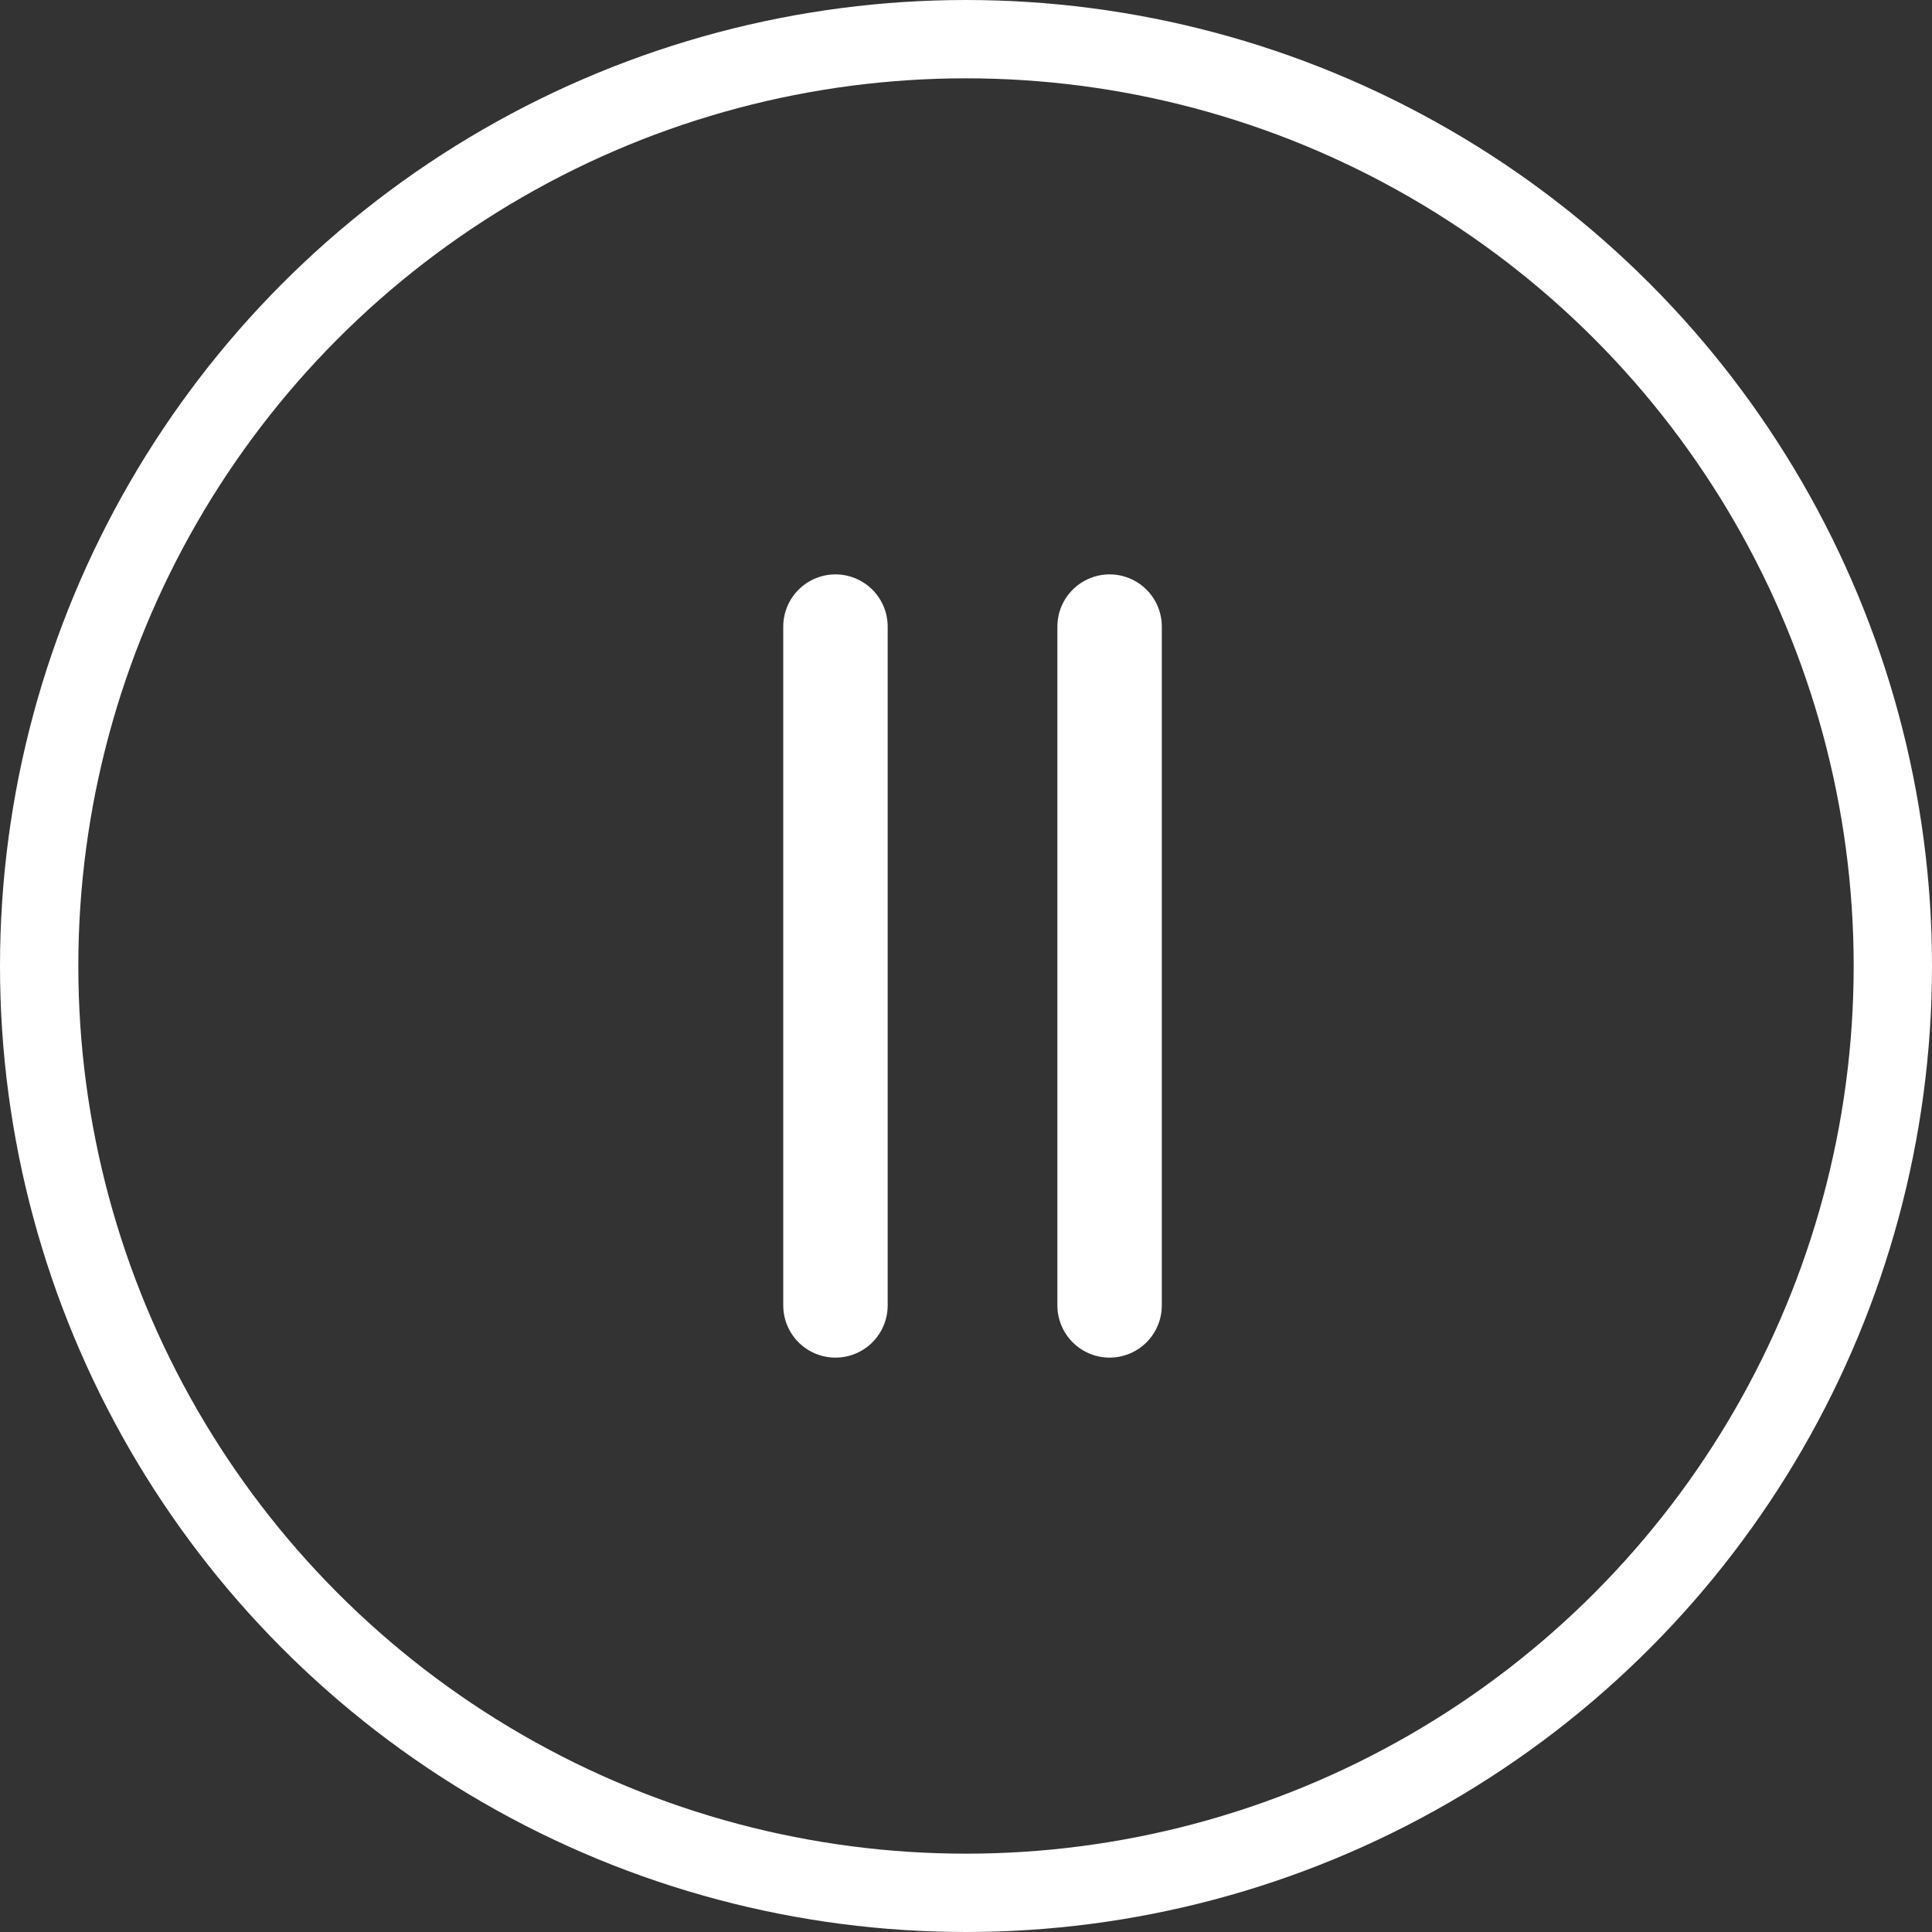
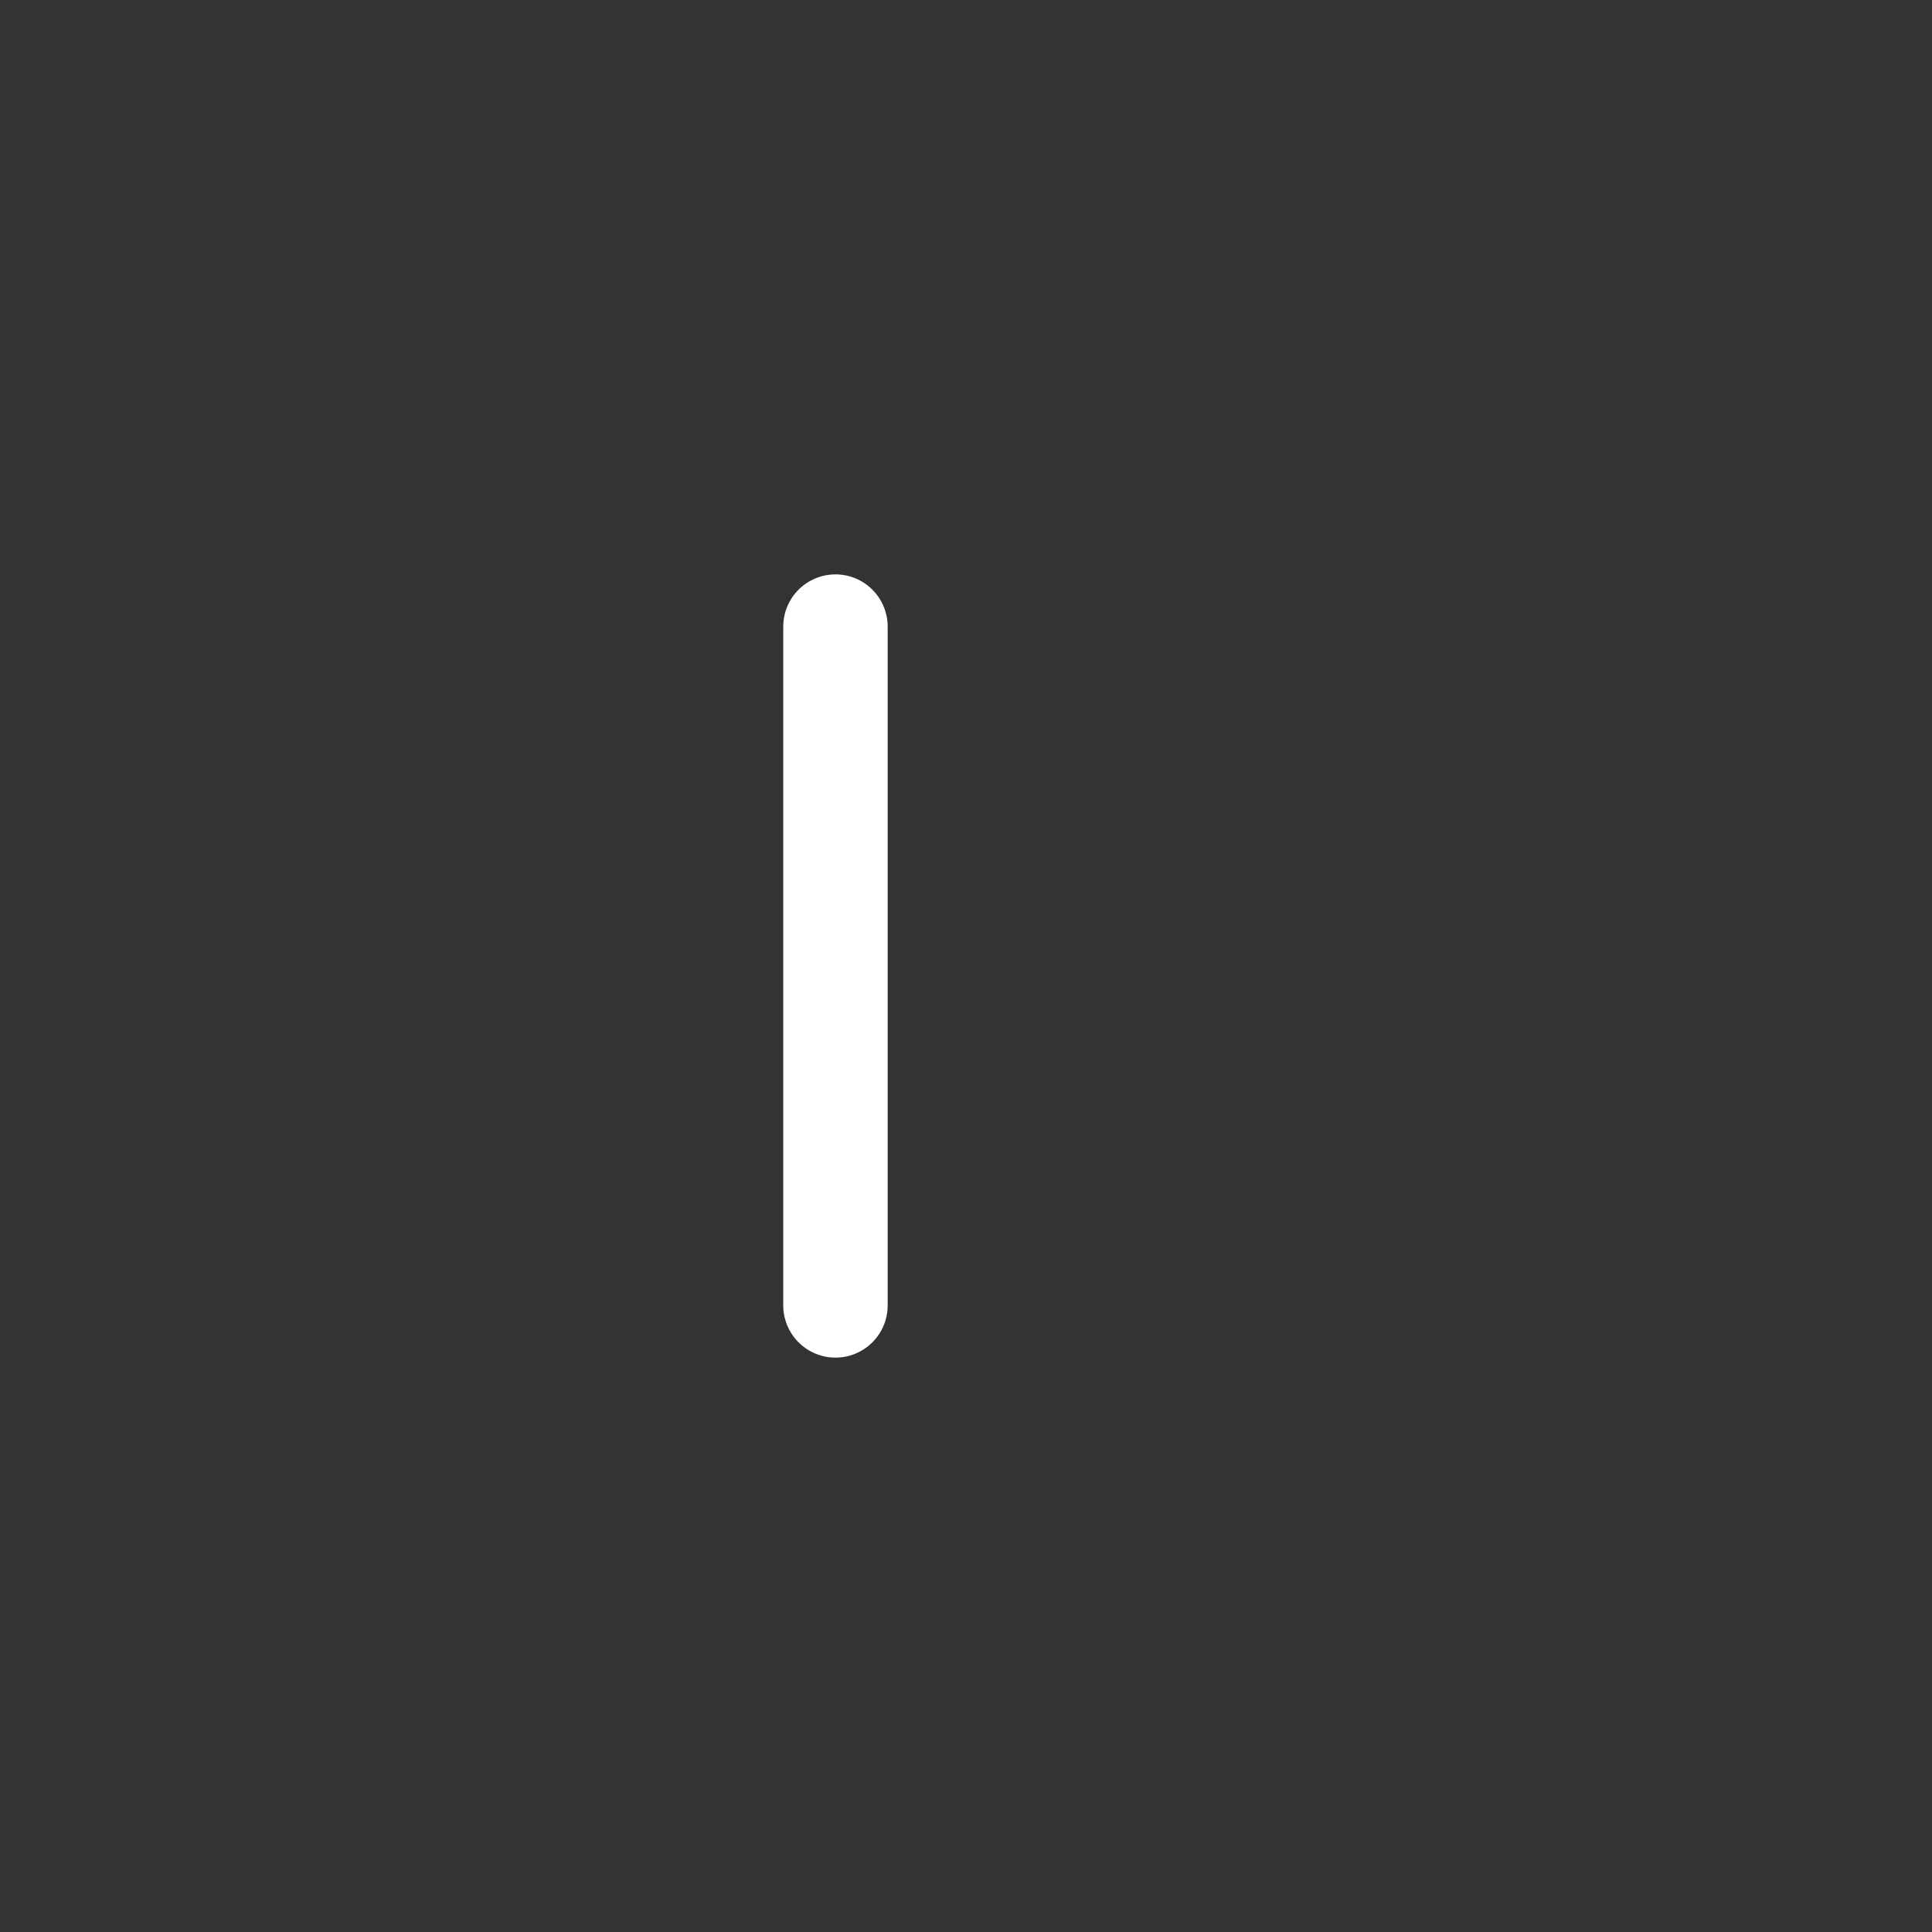
<svg xmlns="http://www.w3.org/2000/svg" width="74" height="74" viewBox="0 0 74 74" fill="none">
  <rect x="0" y="0" width="74" height="74" fill="#333333" stroke="none" />
-   <circle cx="37" cy="37" r="35.5" stroke="white" stroke-width="3" />
-   <path d="M42.5 24V50" stroke="white" stroke-width="4" stroke-linecap="round" />
  <path d="M32 24V50" stroke="white" stroke-width="4" stroke-linecap="round" />
</svg>